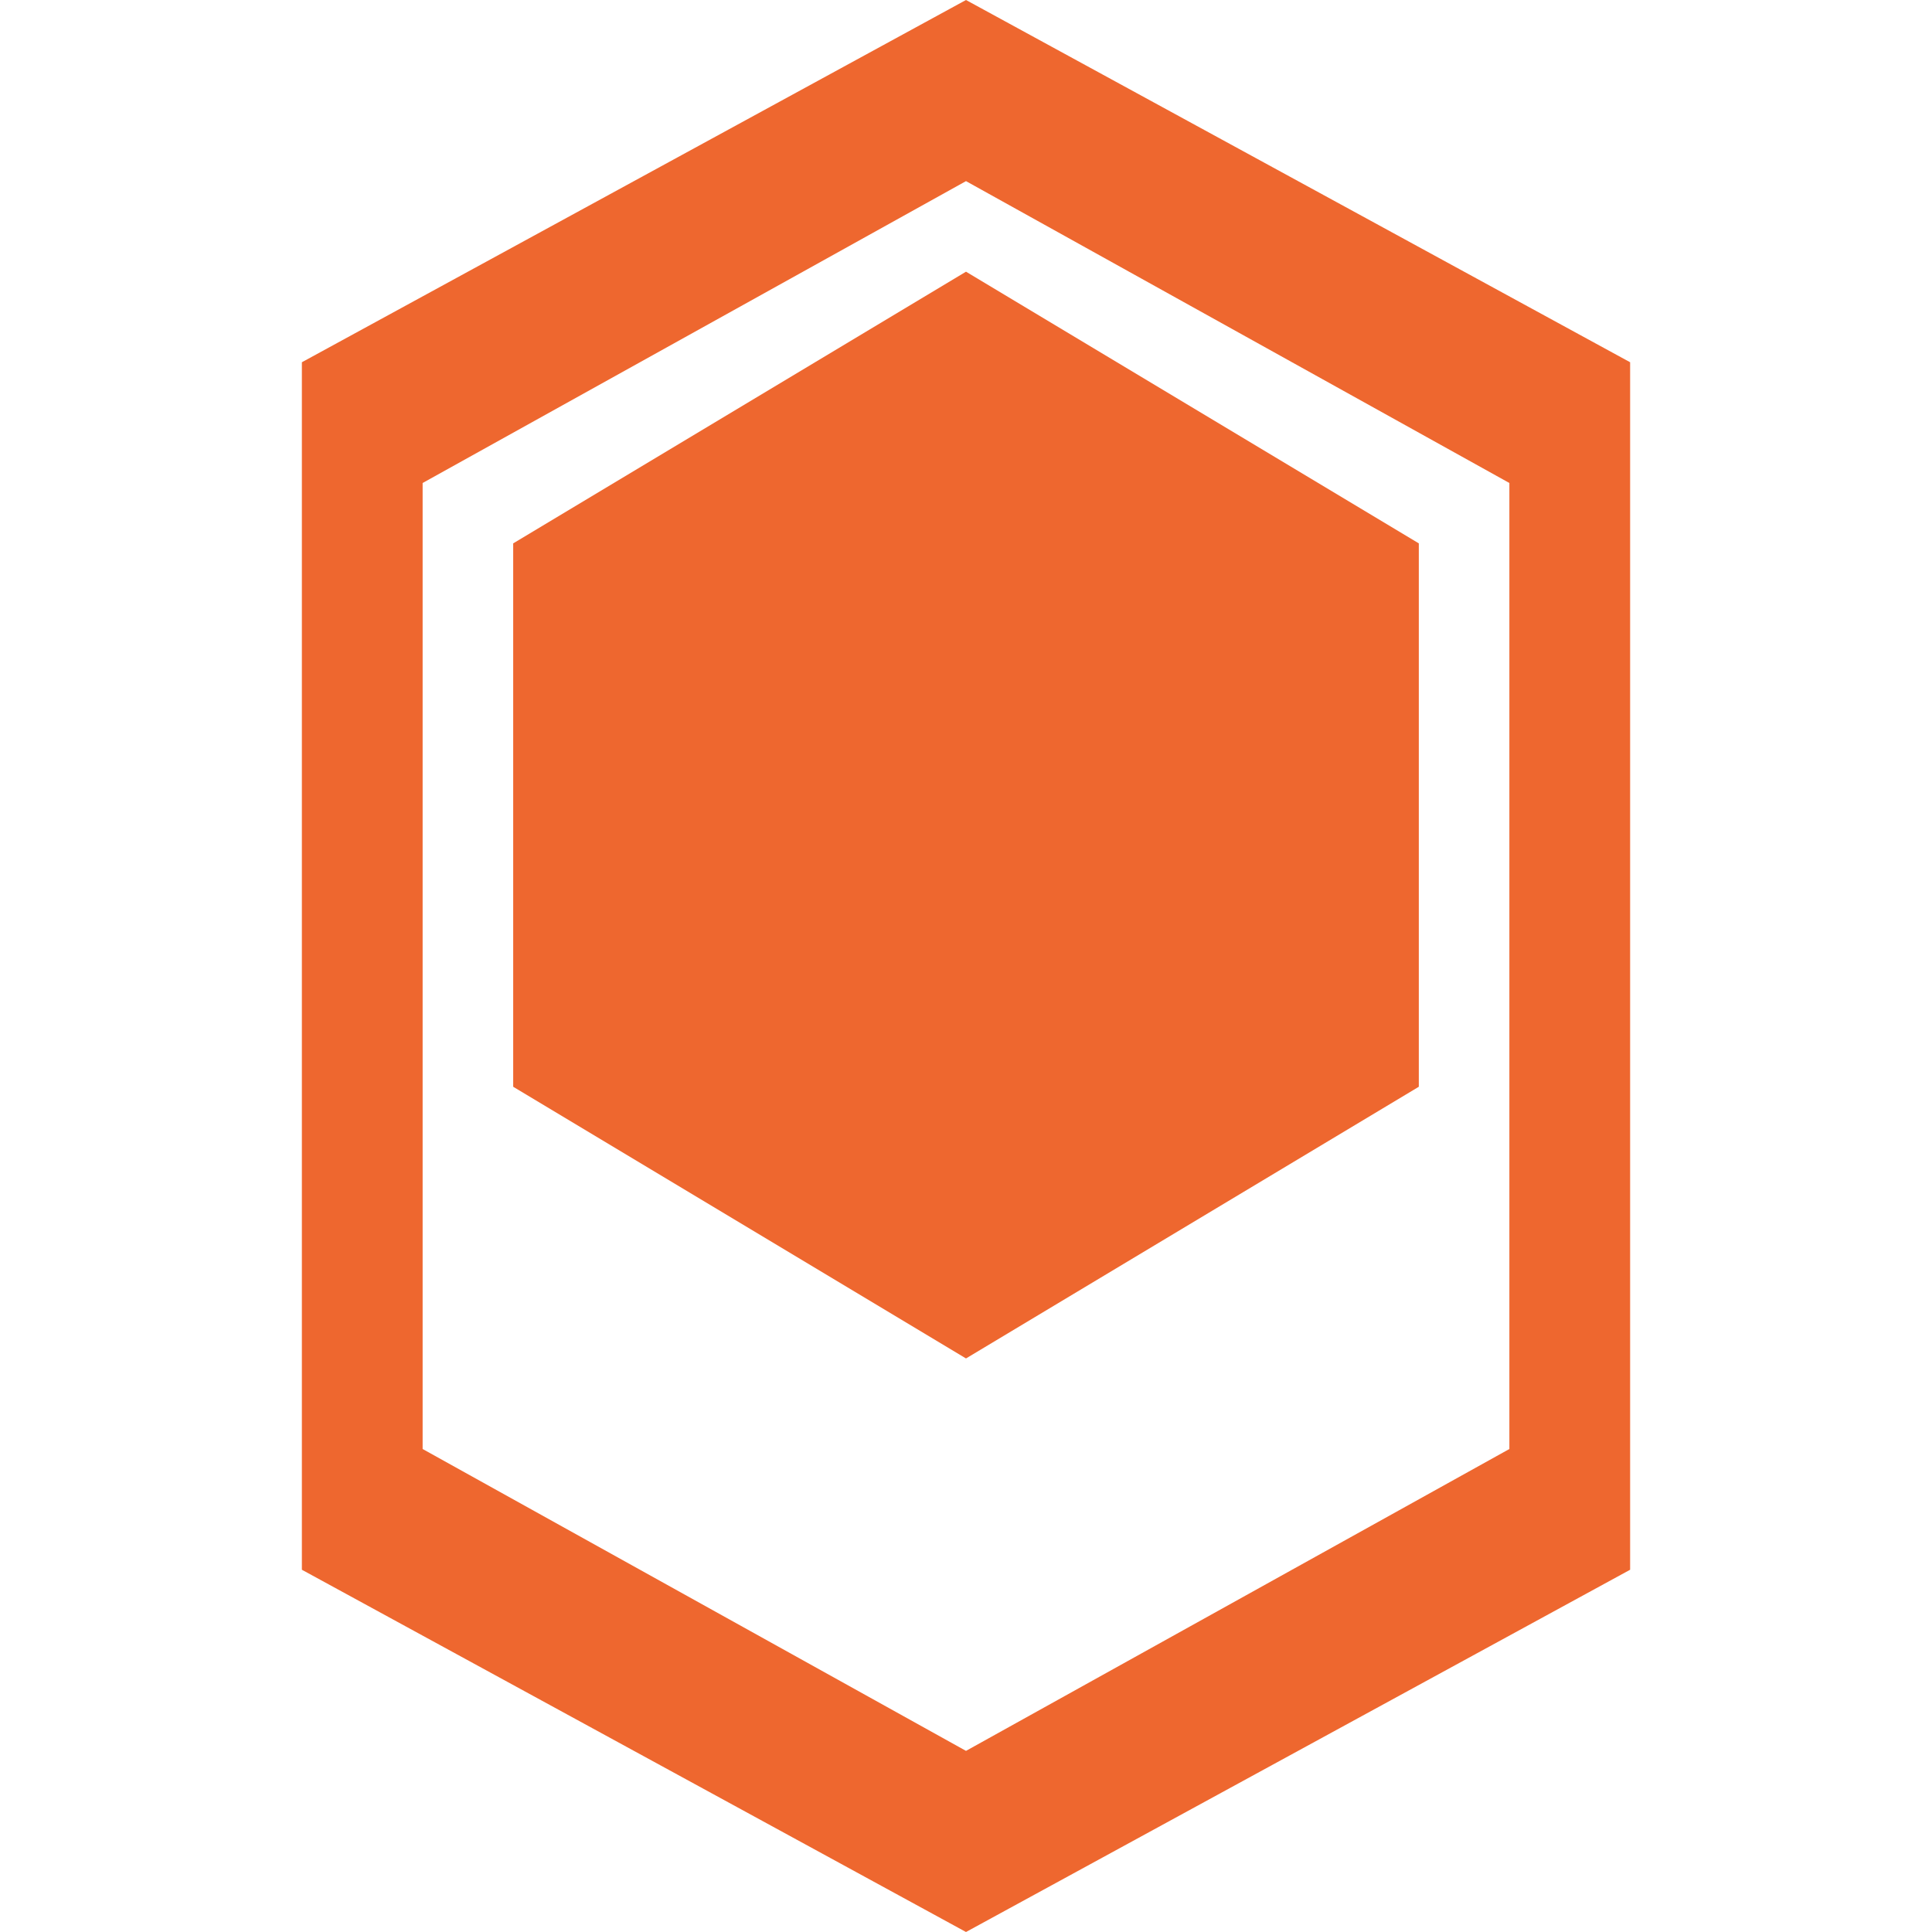
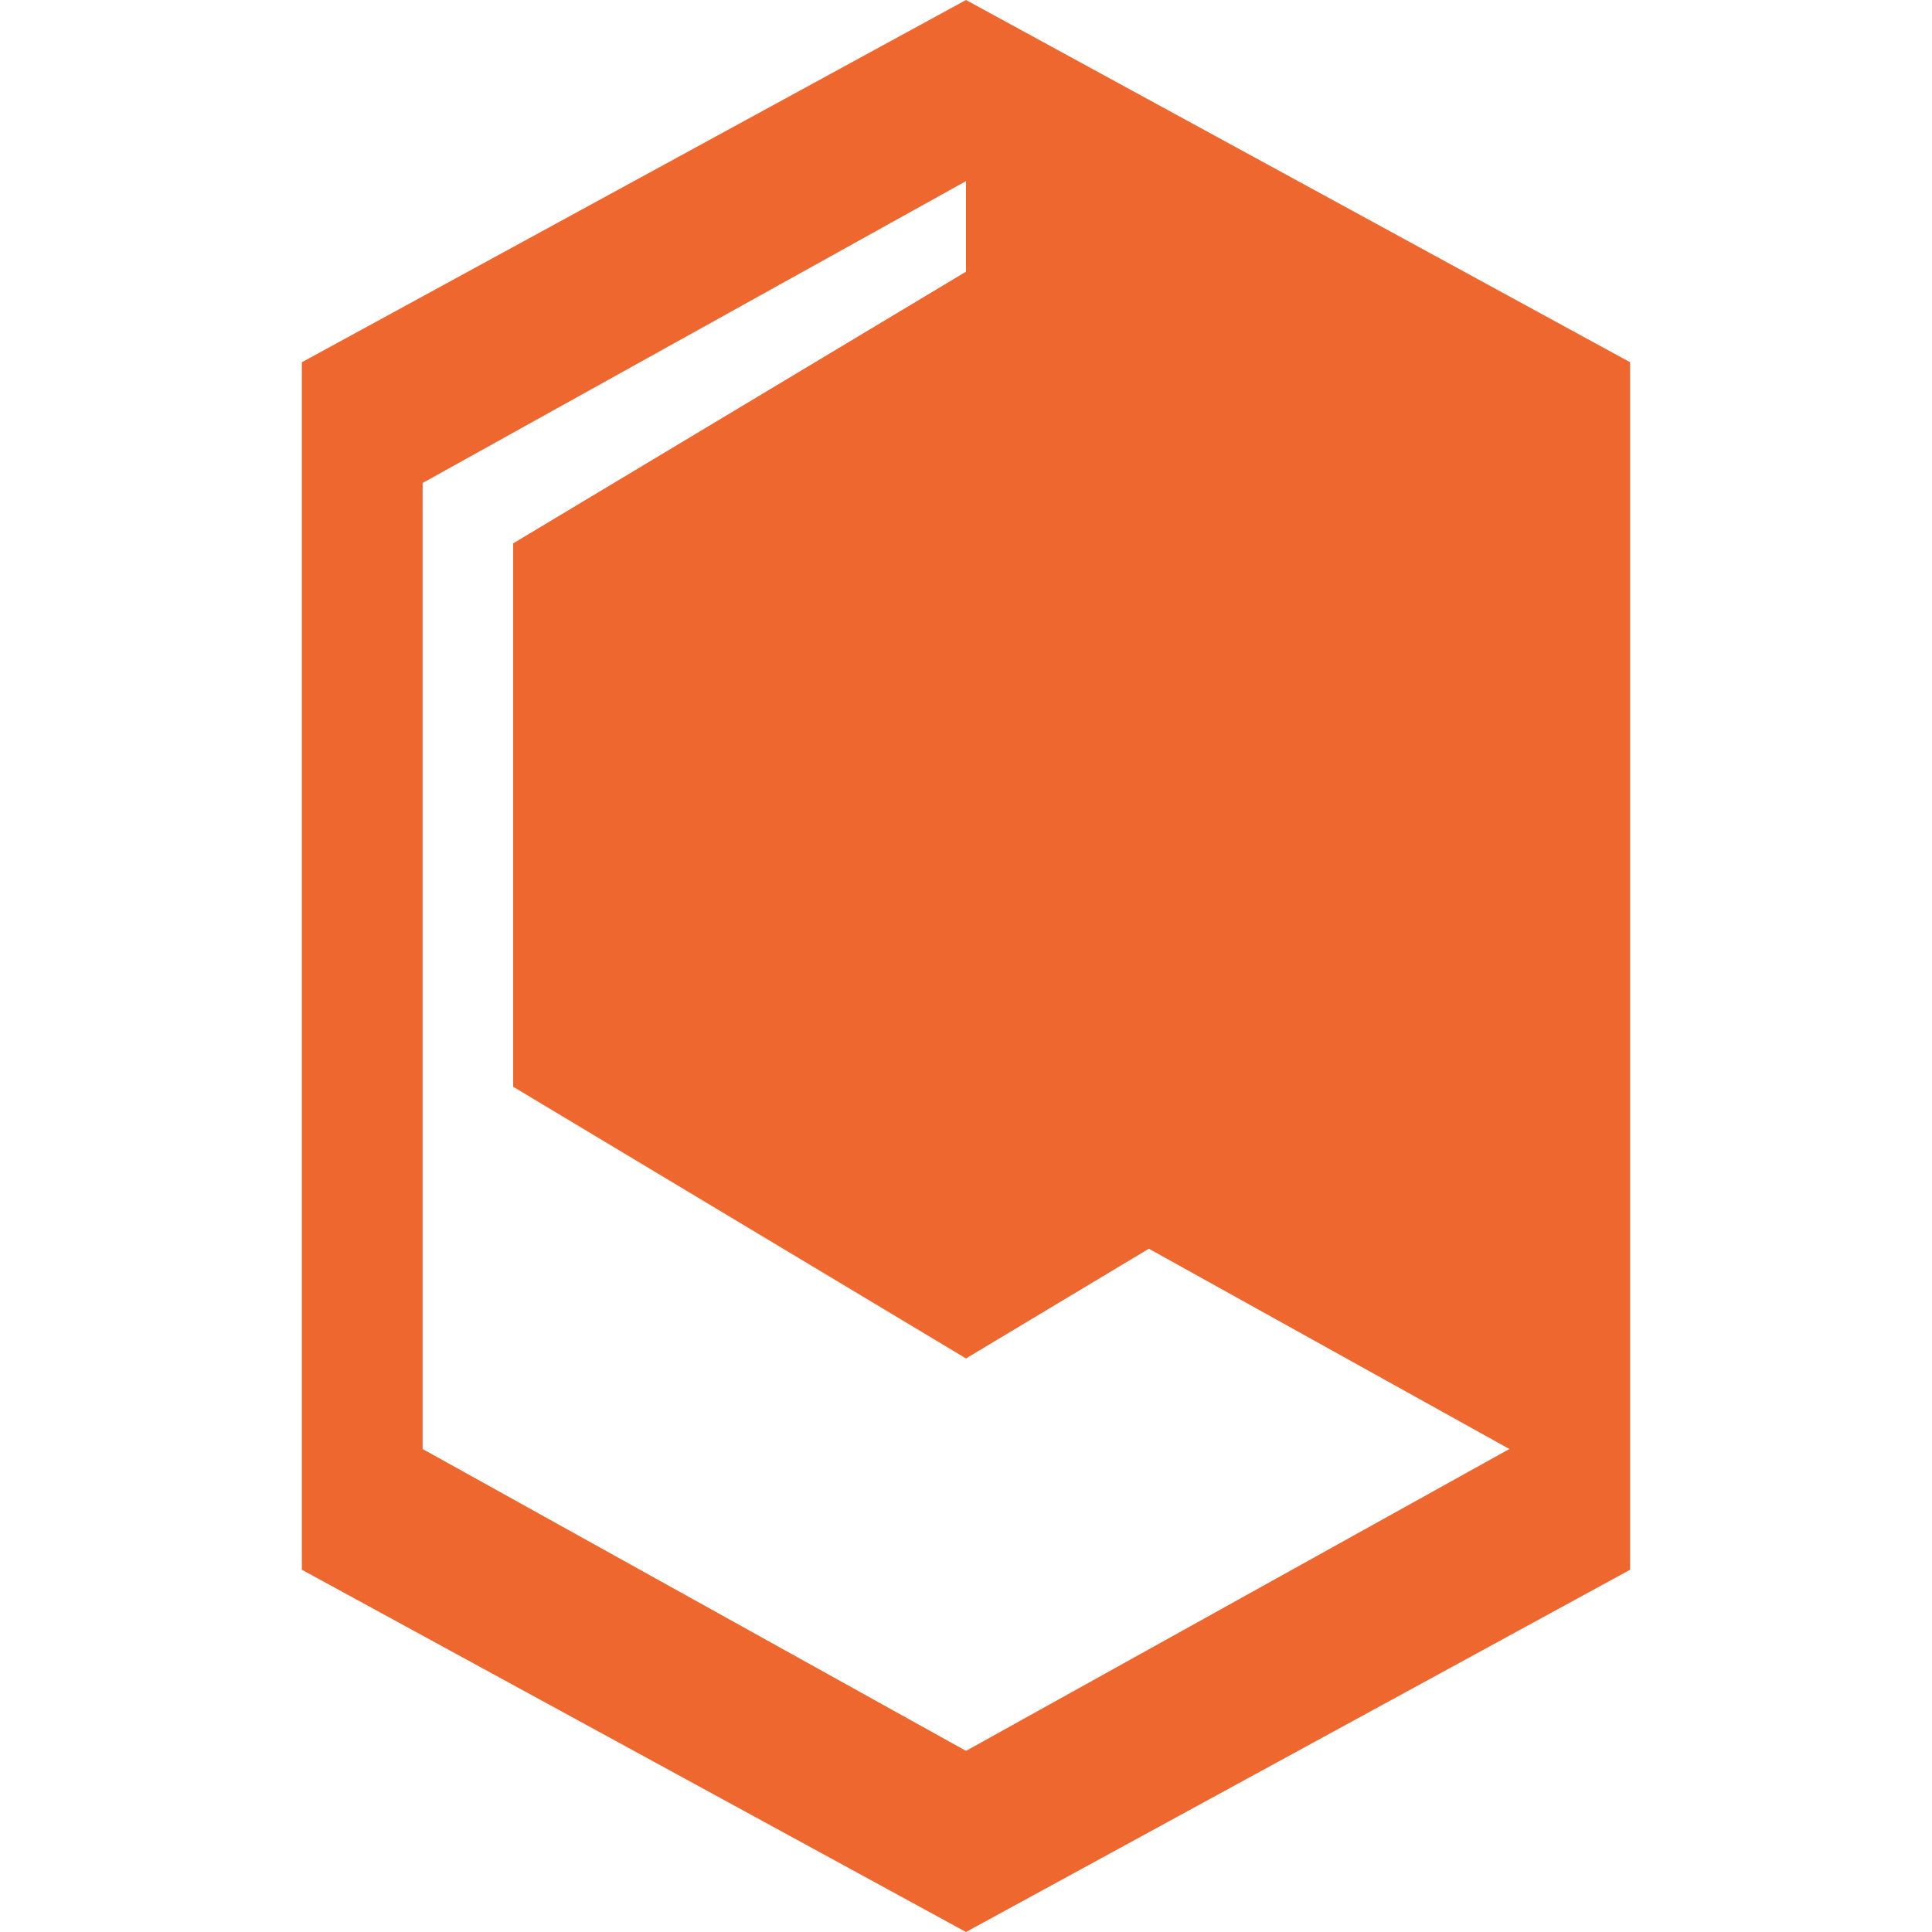
<svg xmlns="http://www.w3.org/2000/svg" role="img" viewBox="0 0 24 24" fill="#EE672F">
-   <path d="M12 0L3.75 4.5v15L12 24l8.25-4.5v-15L12 0zm6.75 18l-6.75 3.75L5.25 18V6l6.75-3.75L18.75 6v12zM12 3.375L6.375 6.75v6.75L12 16.875l5.625-3.375V6.75L12 3.375z" />
+   <path d="M12 0L3.75 4.5v15L12 24l8.25-4.5v-15L12 0zm6.75 18l-6.75 3.75L5.25 18V6l6.75-3.75v12zM12 3.375L6.375 6.75v6.75L12 16.875l5.625-3.375V6.75L12 3.375z" />
</svg>